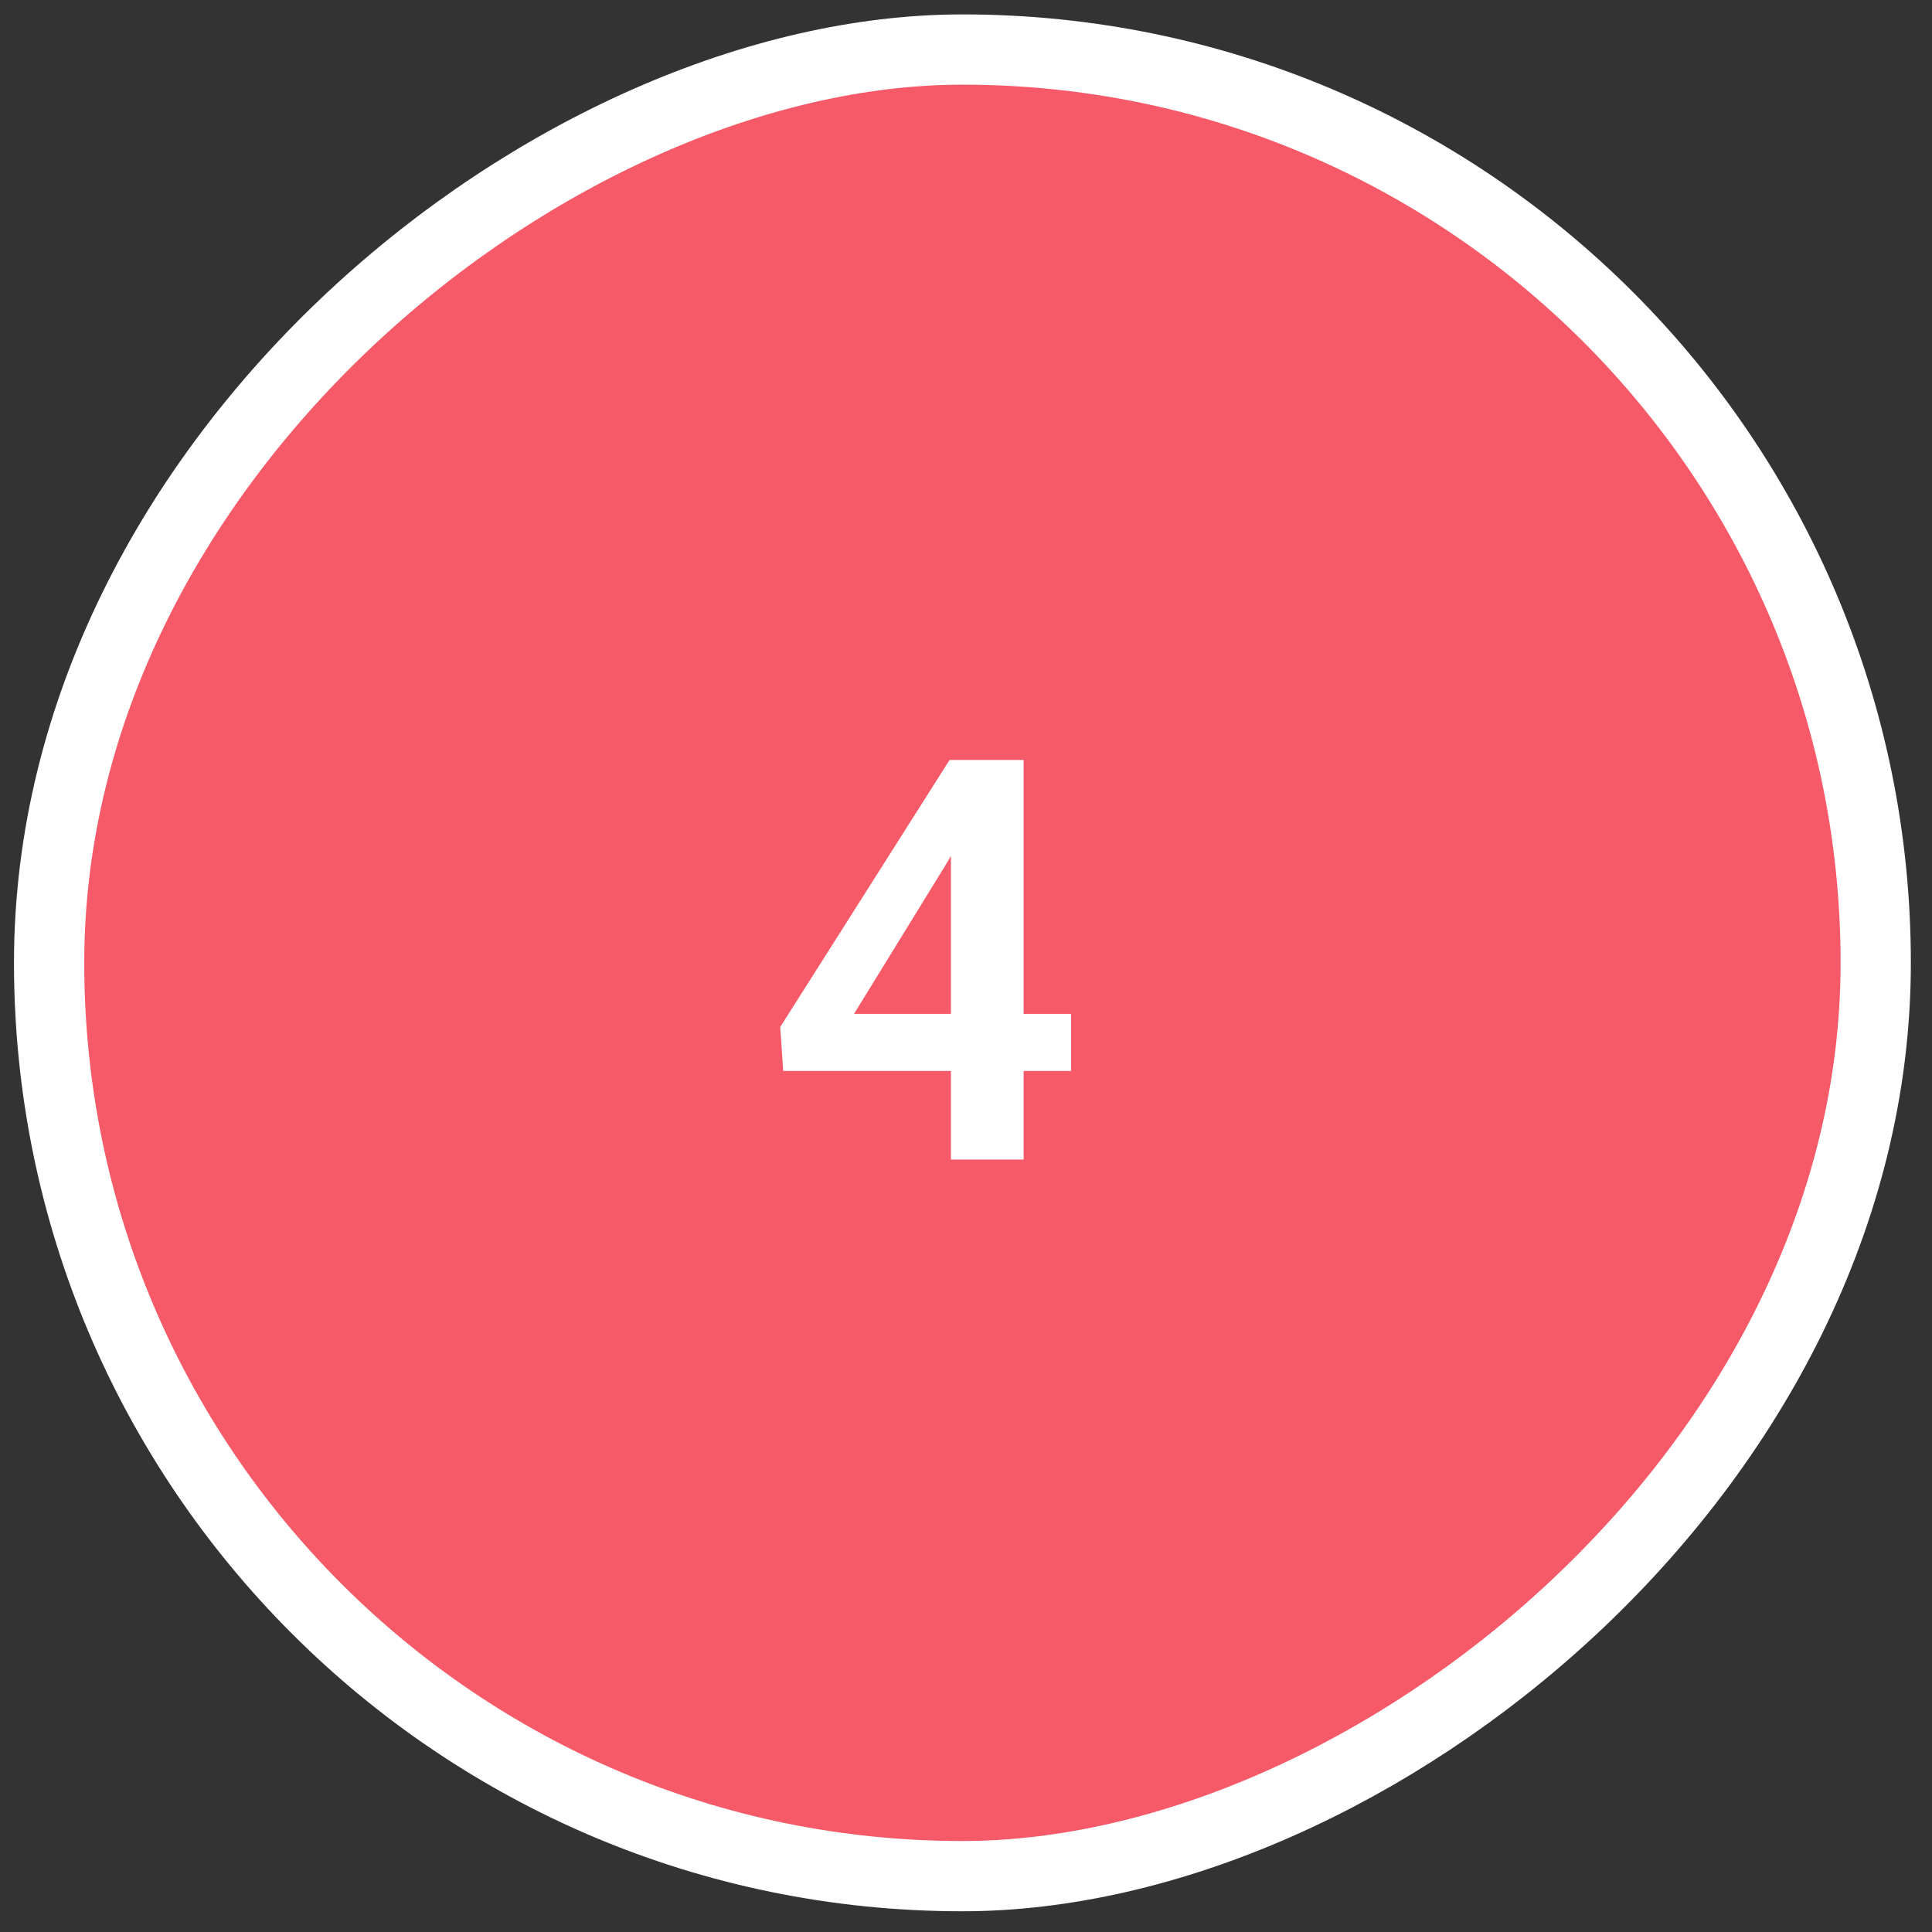
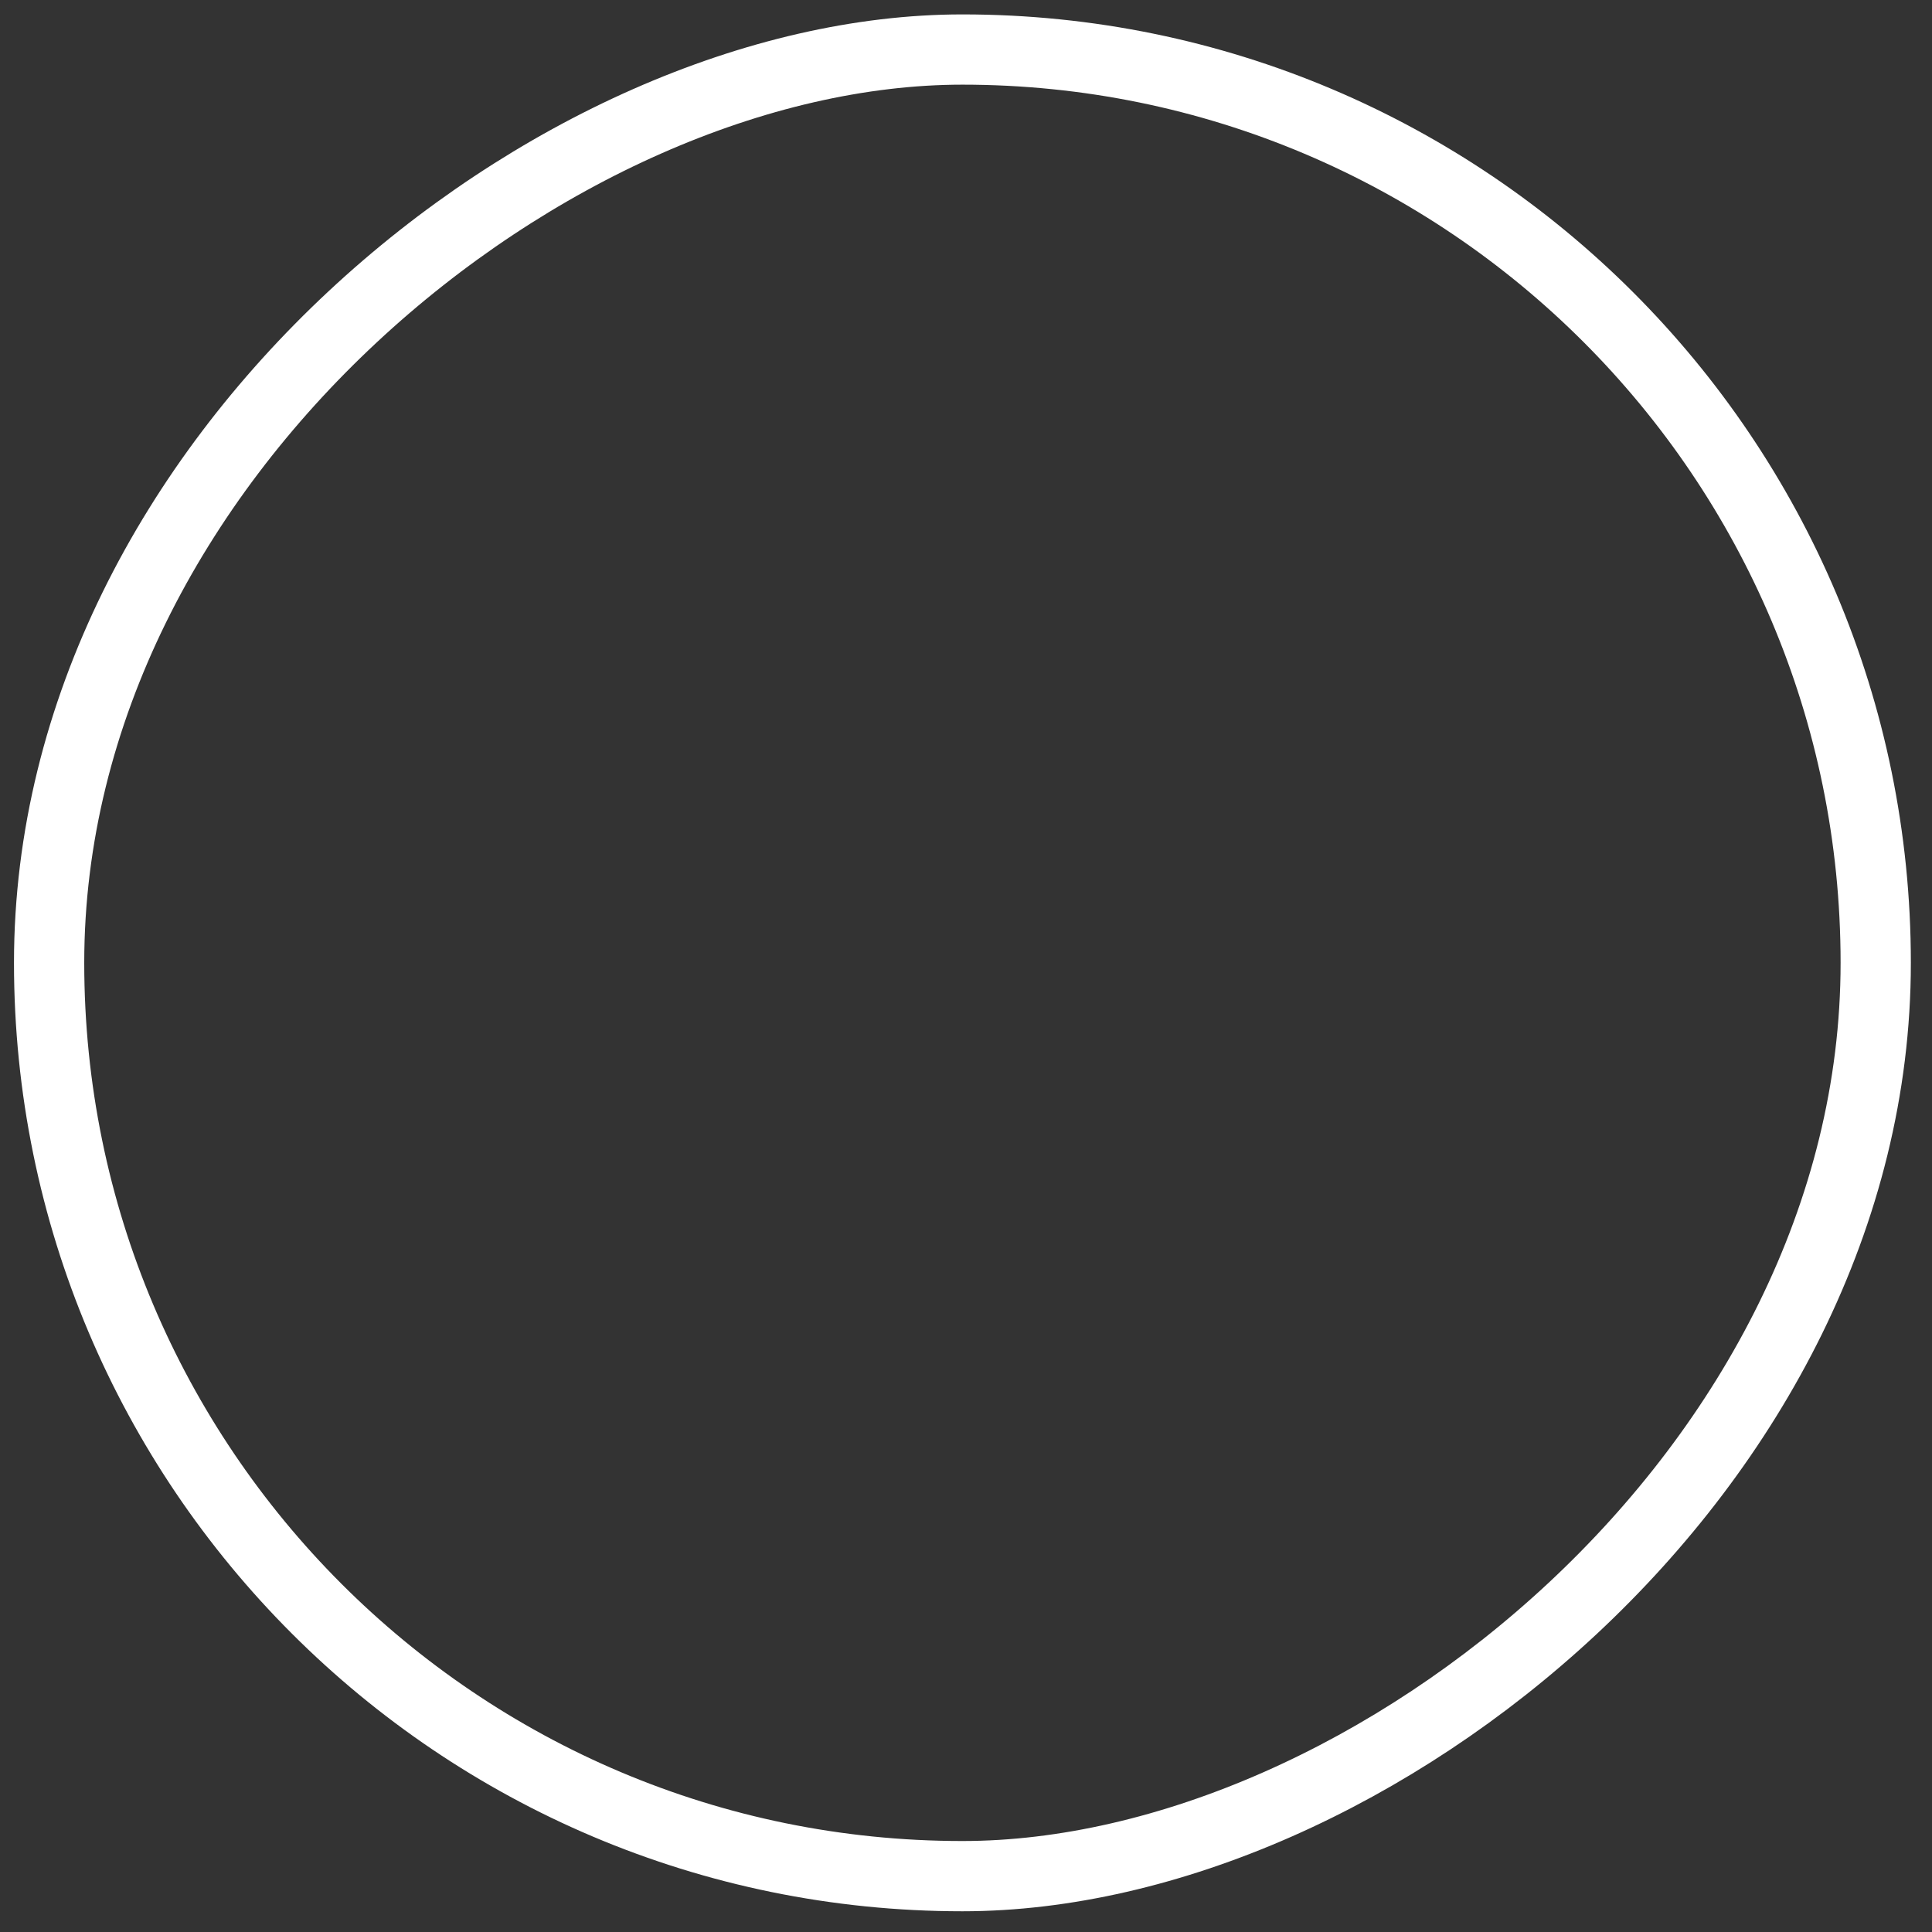
<svg xmlns="http://www.w3.org/2000/svg" width="55" height="55" viewBox="0 0 55 55" fill="none">
  <rect x="0" y="0" width="55" height="55" fill="#333333" stroke="none" />
-   <rect x="53.398" y="1.41" width="52" height="52" rx="26" transform="rotate(90 53.398 1.41)" fill="#F65967" />
-   <path d="M30.493 28.862V30.487H22.297L22.211 29.237L27.032 21.635H28.68L26.899 24.659L24.313 28.862H30.493ZM29.141 21.635V33.01H27.071V21.635H29.141Z" fill="white" />
  <rect x="53.398" y="1.41" width="52" height="52" rx="26" transform="rotate(90 53.398 1.41)" stroke="white" stroke-width="2" />
</svg>